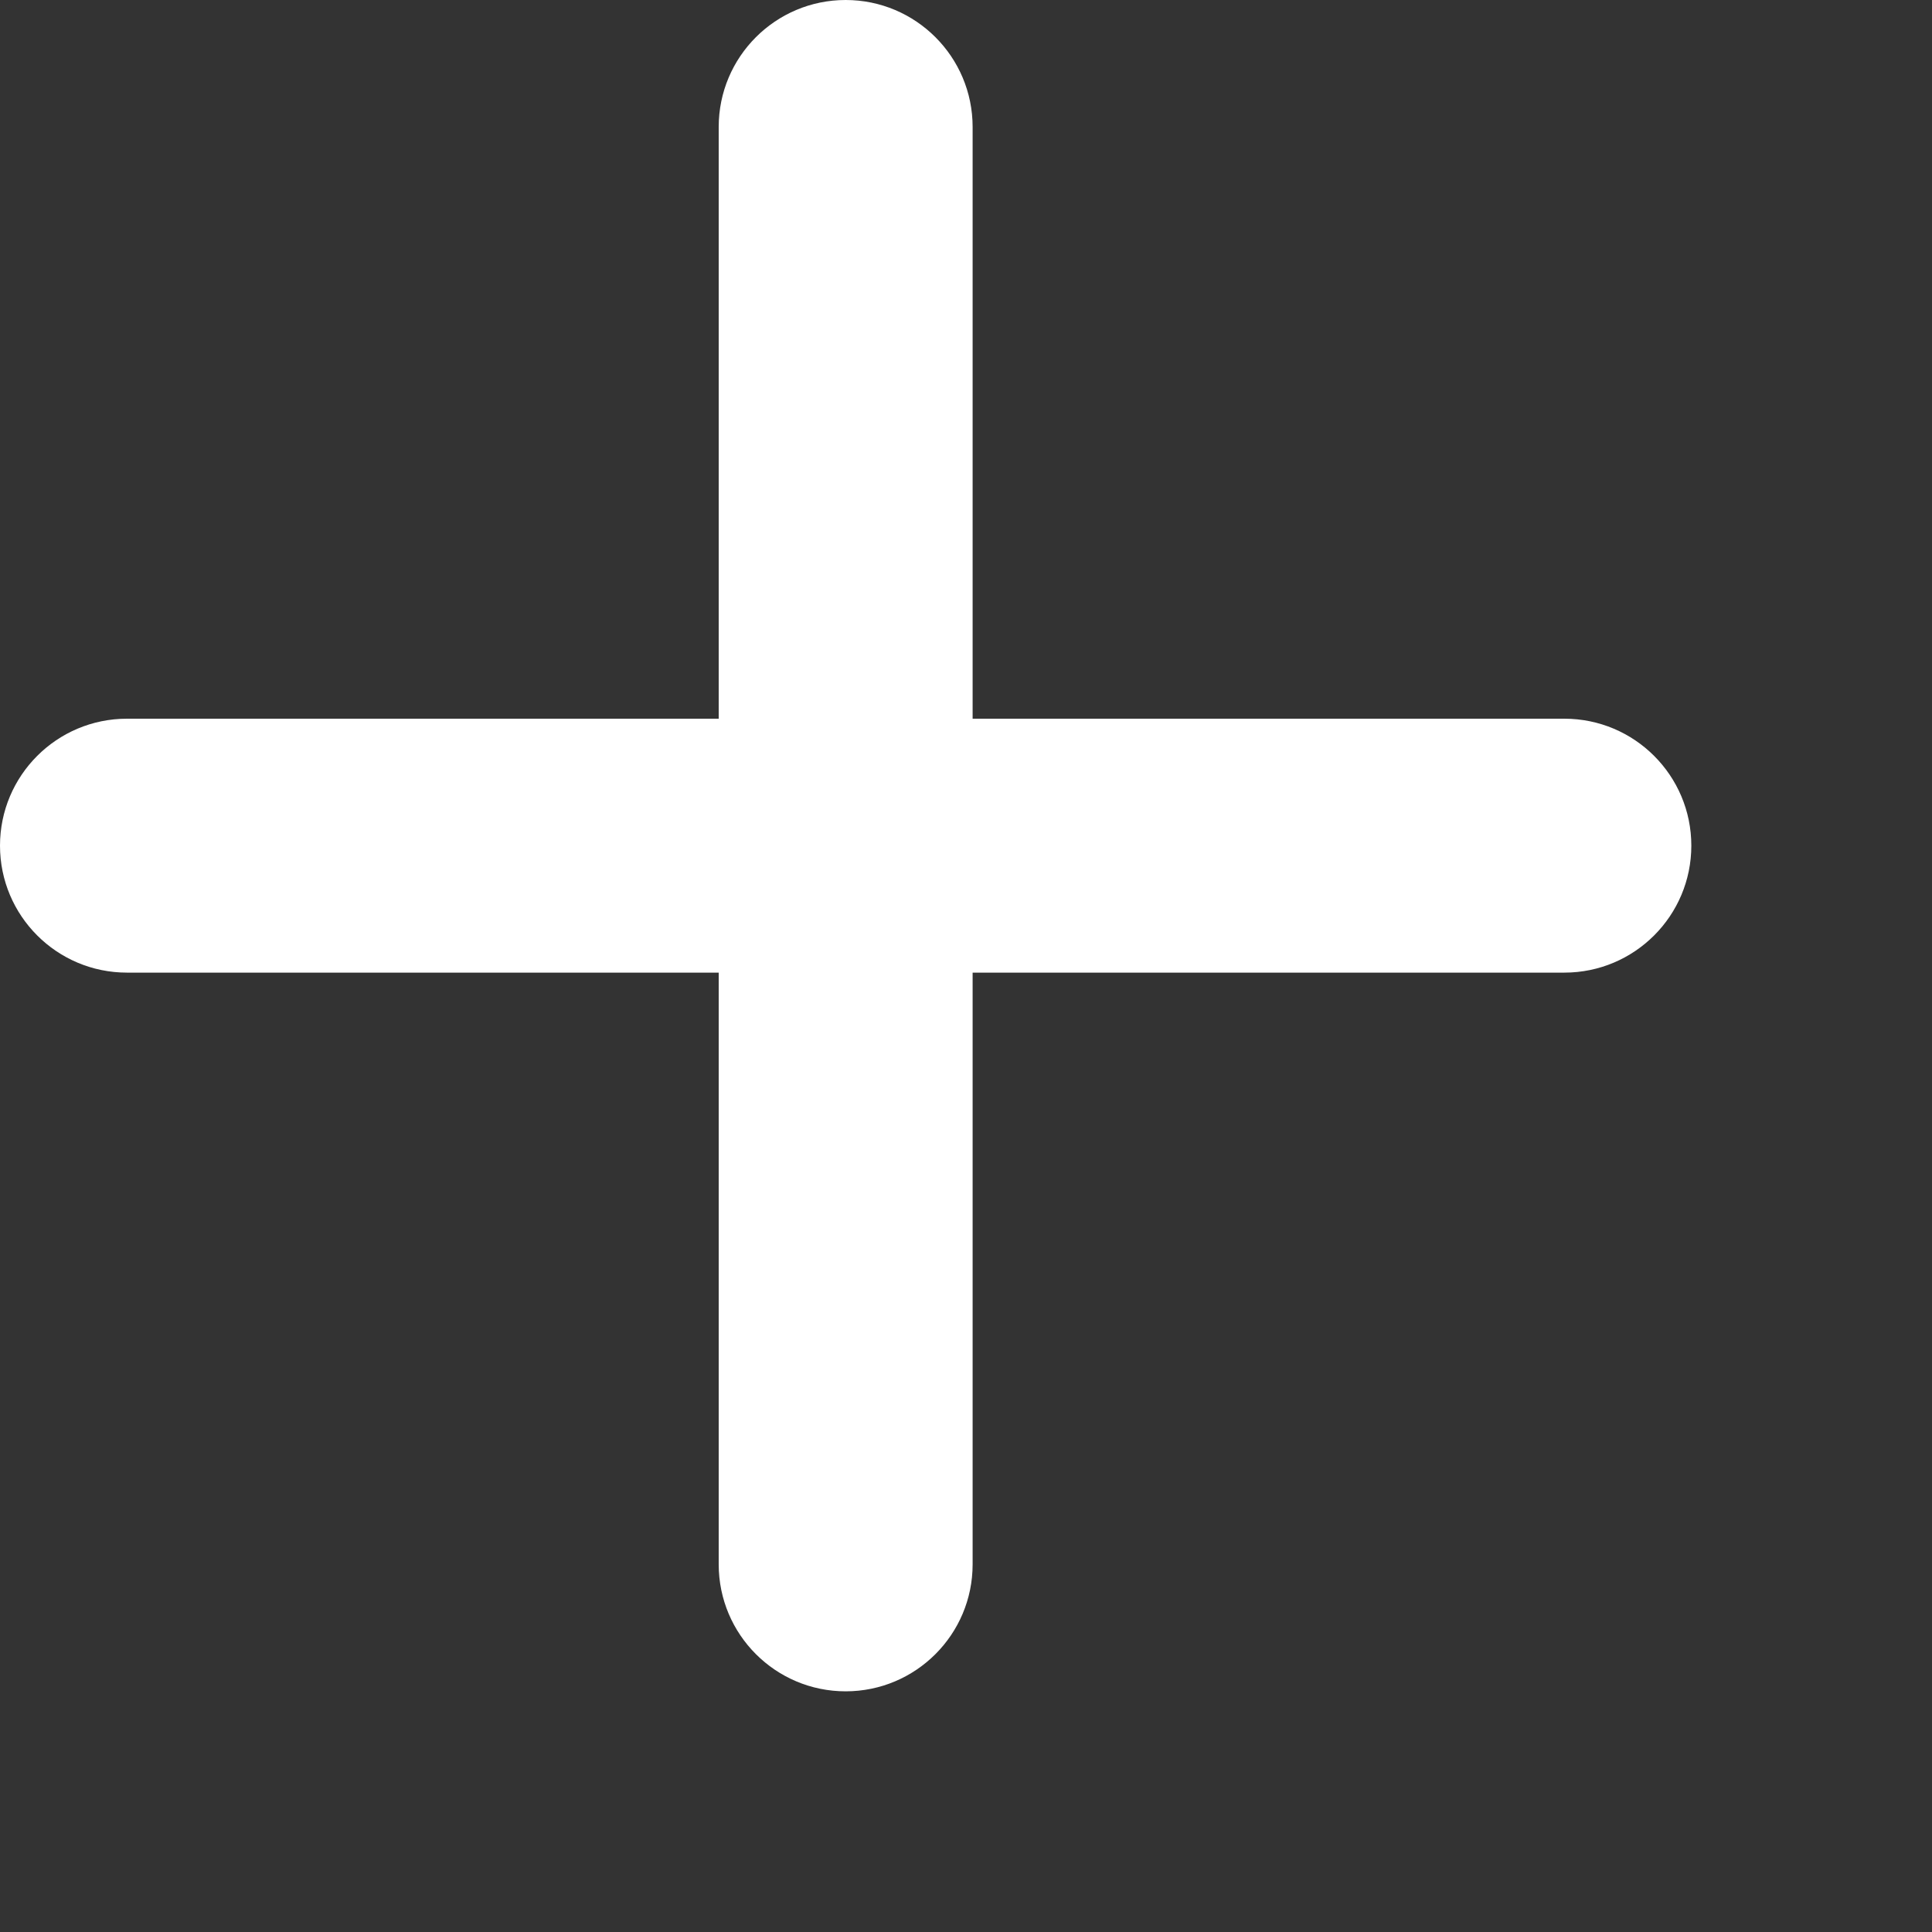
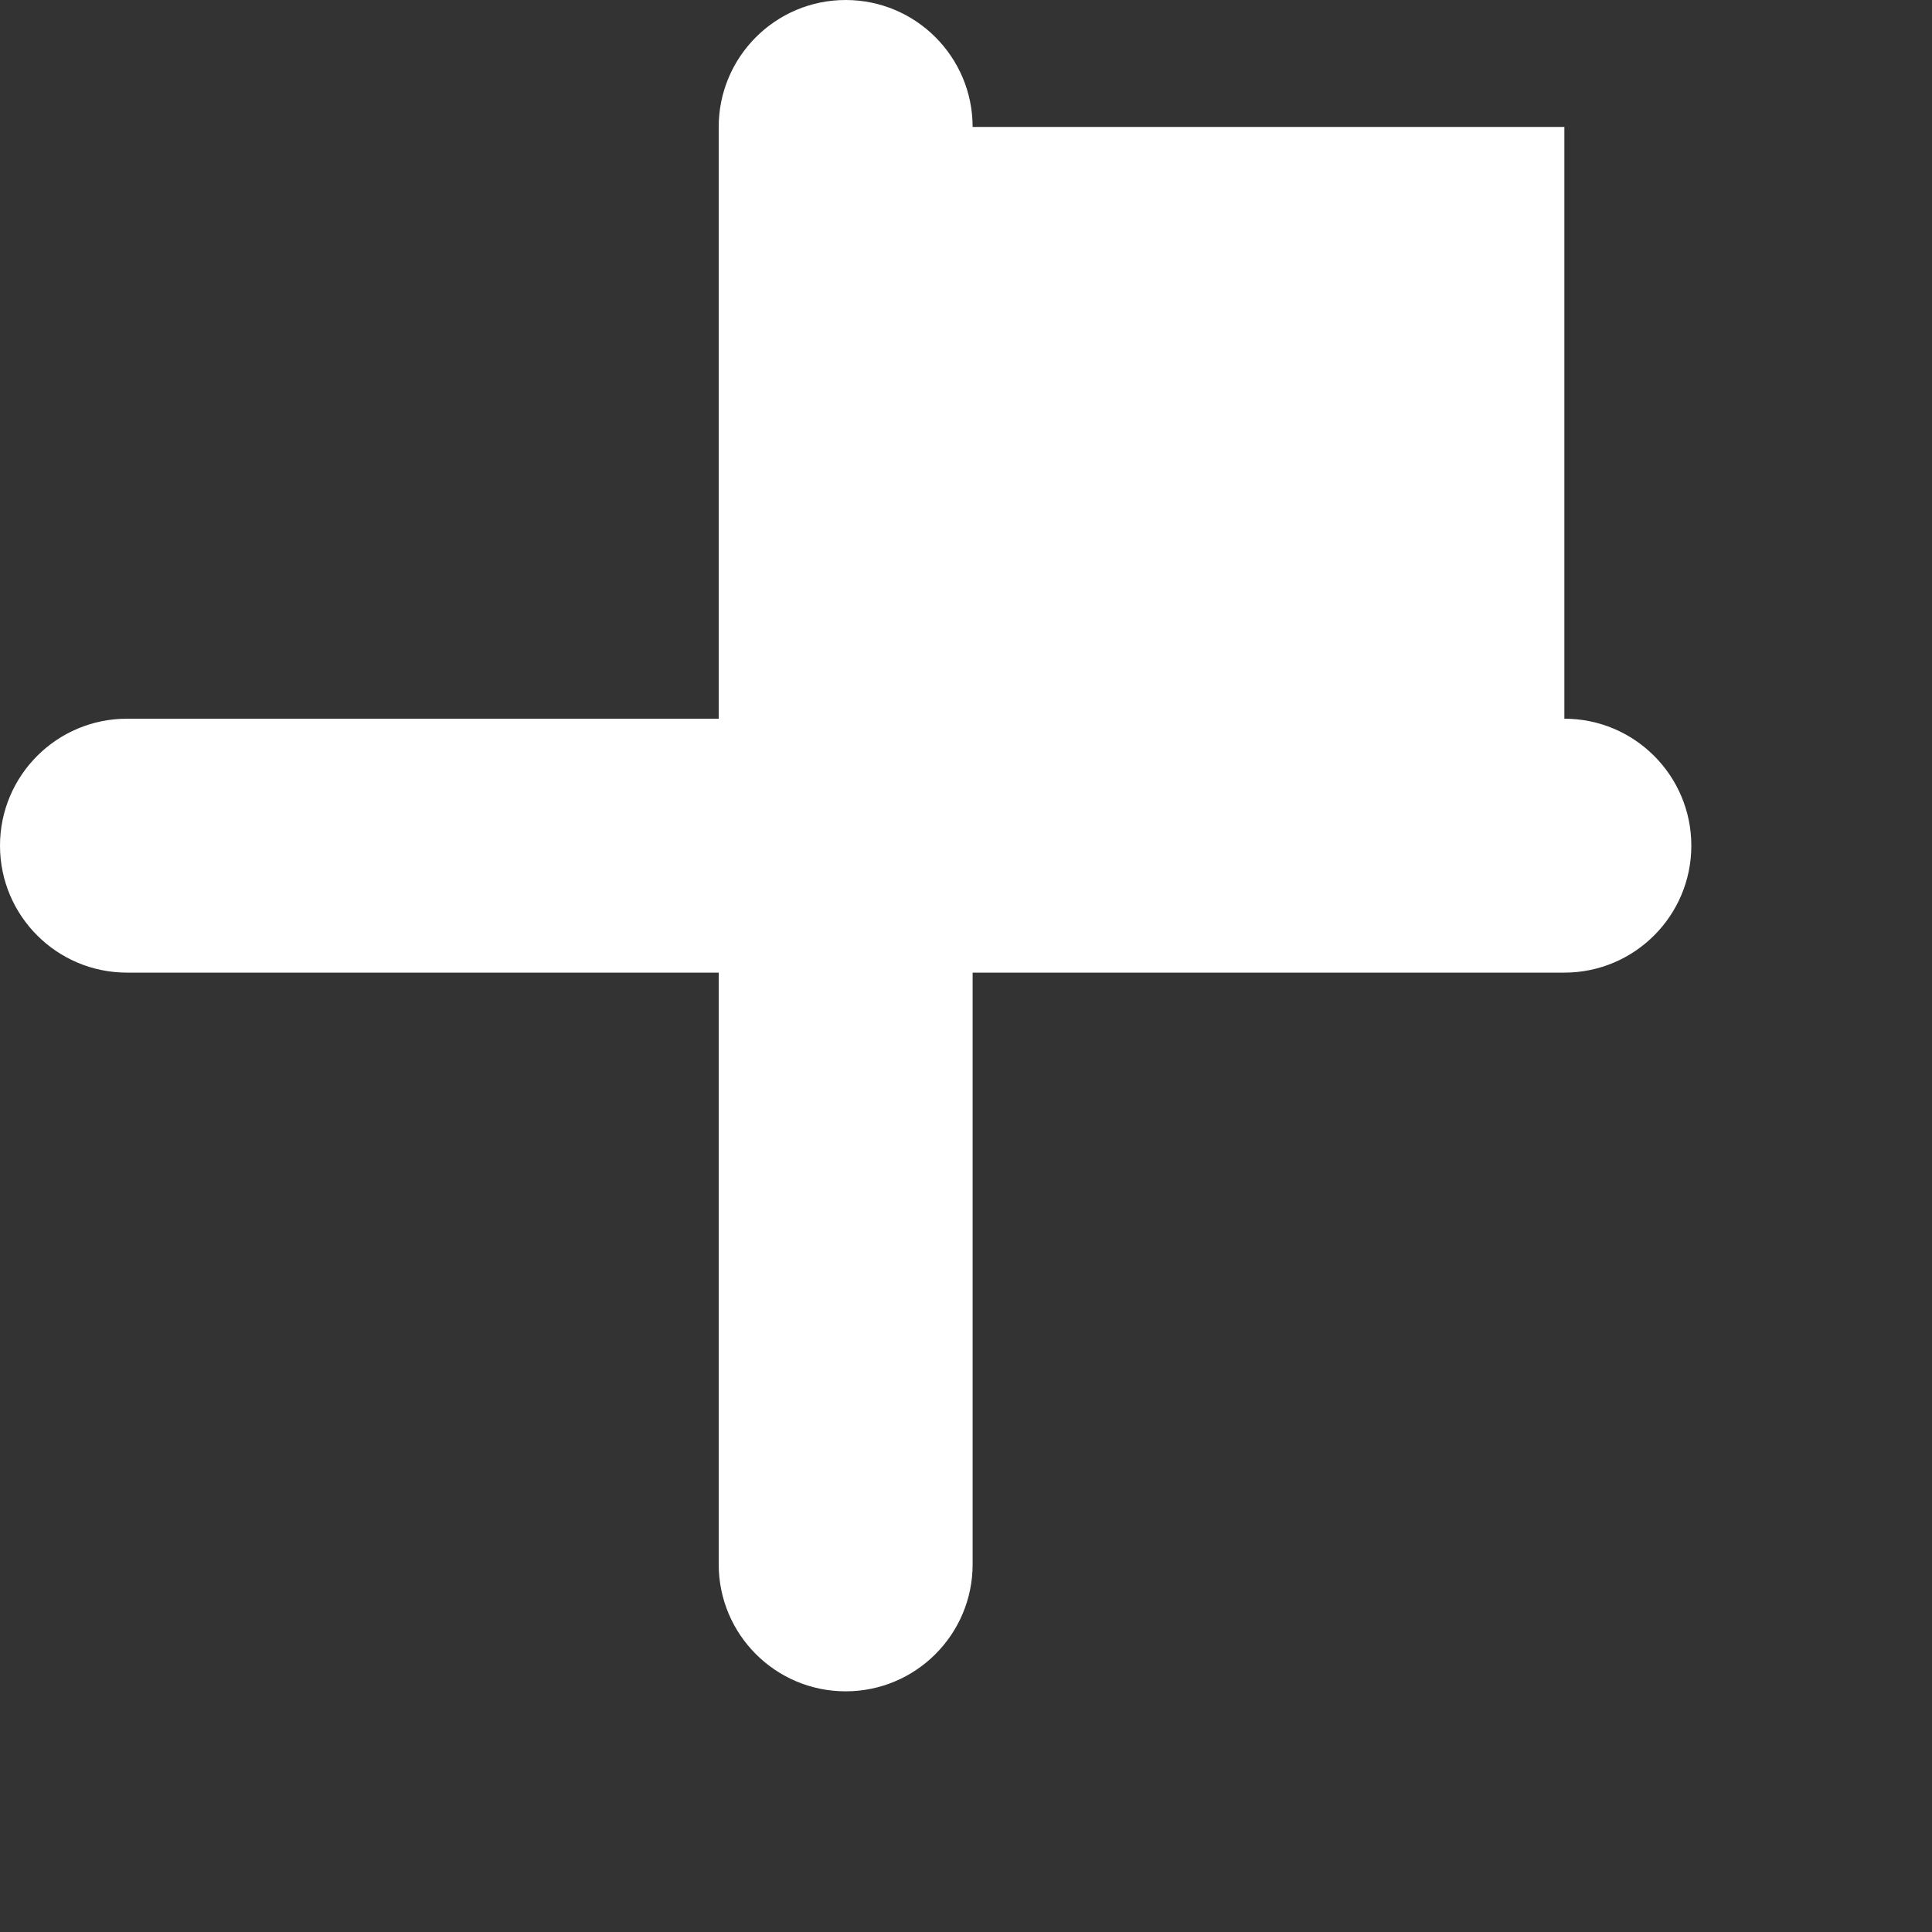
<svg xmlns="http://www.w3.org/2000/svg" fill="none" height="100%" overflow="visible" preserveAspectRatio="none" style="display: block;" viewBox="0 0 7 7" width="100%">
  <rect x="0" y="0" width="7" height="7" fill="#333333" stroke="none" />
-   <path d="M3.524 0.46C3.524 0.206 3.318 0 3.064 0C2.81 0 2.604 0.206 2.604 0.46V2.604H0.46C0.206 2.604 0 2.81 0 3.064C0 3.318 0.206 3.524 0.46 3.524L2.604 3.524V5.668C2.604 5.922 2.81 6.128 3.064 6.128C3.318 6.128 3.524 5.922 3.524 5.668V3.524L5.668 3.524C5.922 3.524 6.128 3.318 6.128 3.064C6.128 2.81 5.922 2.604 5.668 2.604H3.524V0.46Z" fill="white" id="Vector" />
+   <path d="M3.524 0.46C3.524 0.206 3.318 0 3.064 0C2.81 0 2.604 0.206 2.604 0.46V2.604H0.46C0.206 2.604 0 2.81 0 3.064C0 3.318 0.206 3.524 0.46 3.524L2.604 3.524V5.668C2.604 5.922 2.81 6.128 3.064 6.128C3.318 6.128 3.524 5.922 3.524 5.668V3.524L5.668 3.524C5.922 3.524 6.128 3.318 6.128 3.064C6.128 2.81 5.922 2.604 5.668 2.604V0.46Z" fill="white" id="Vector" />
</svg>